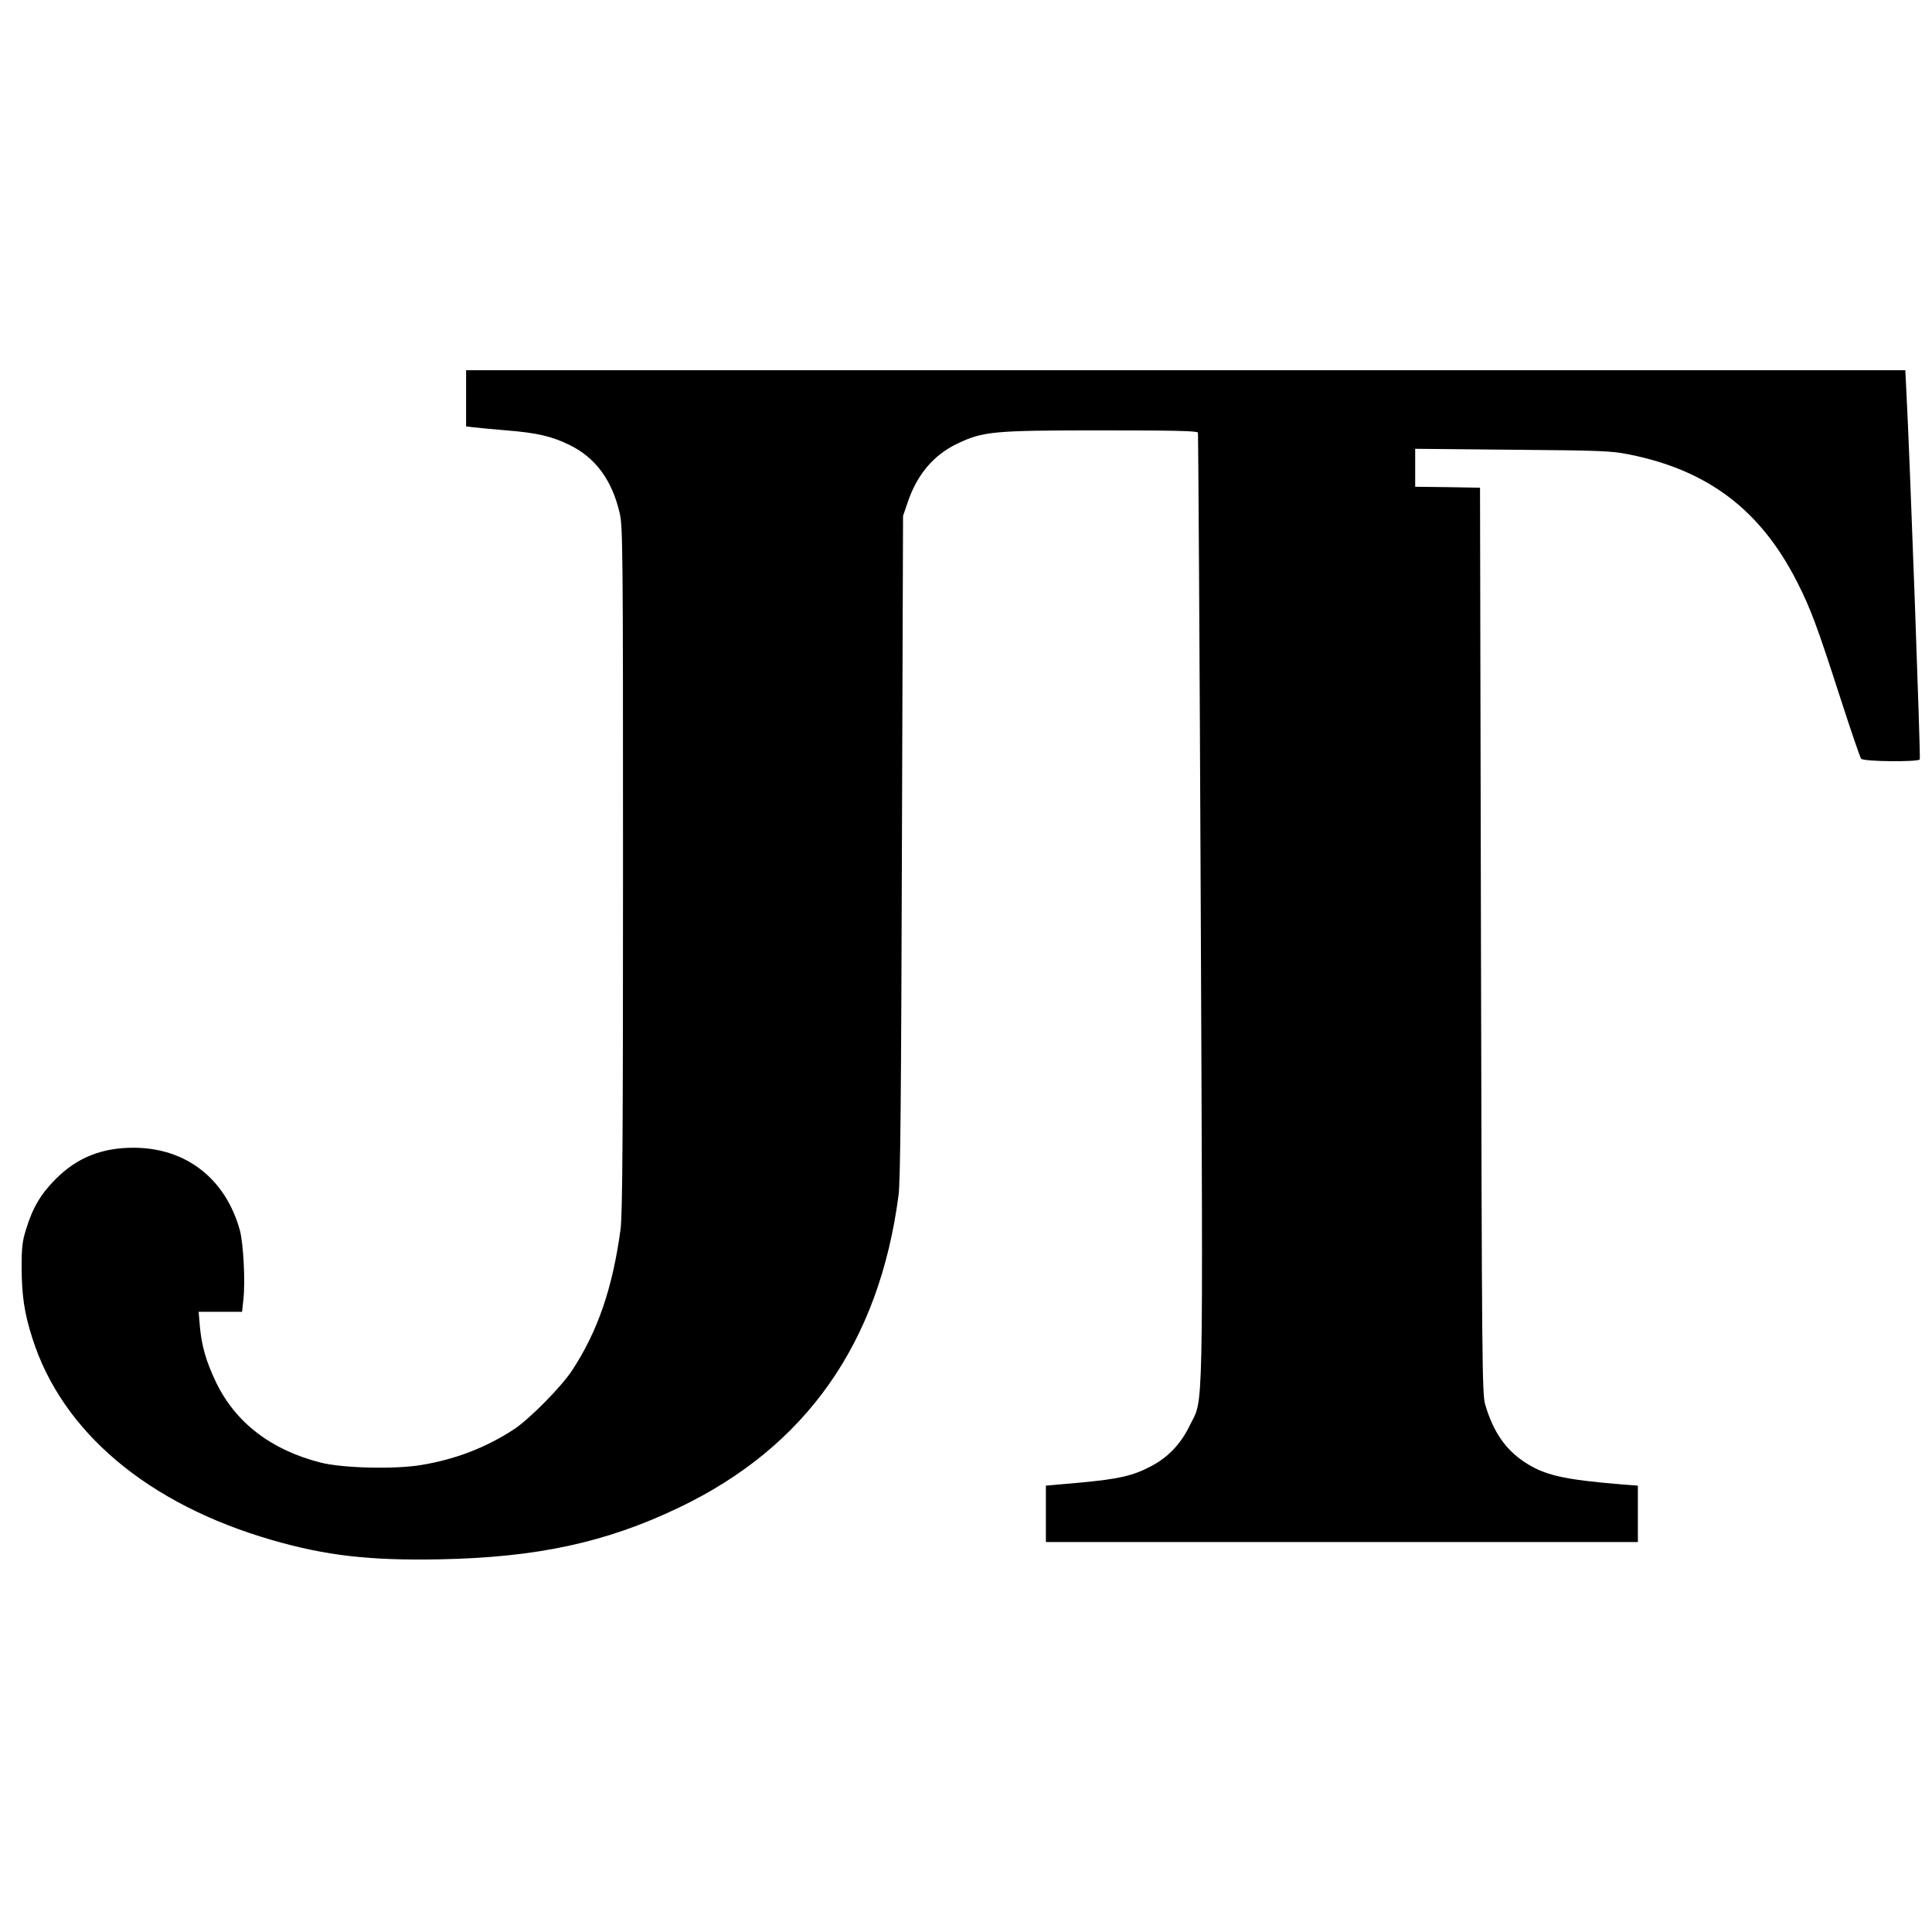
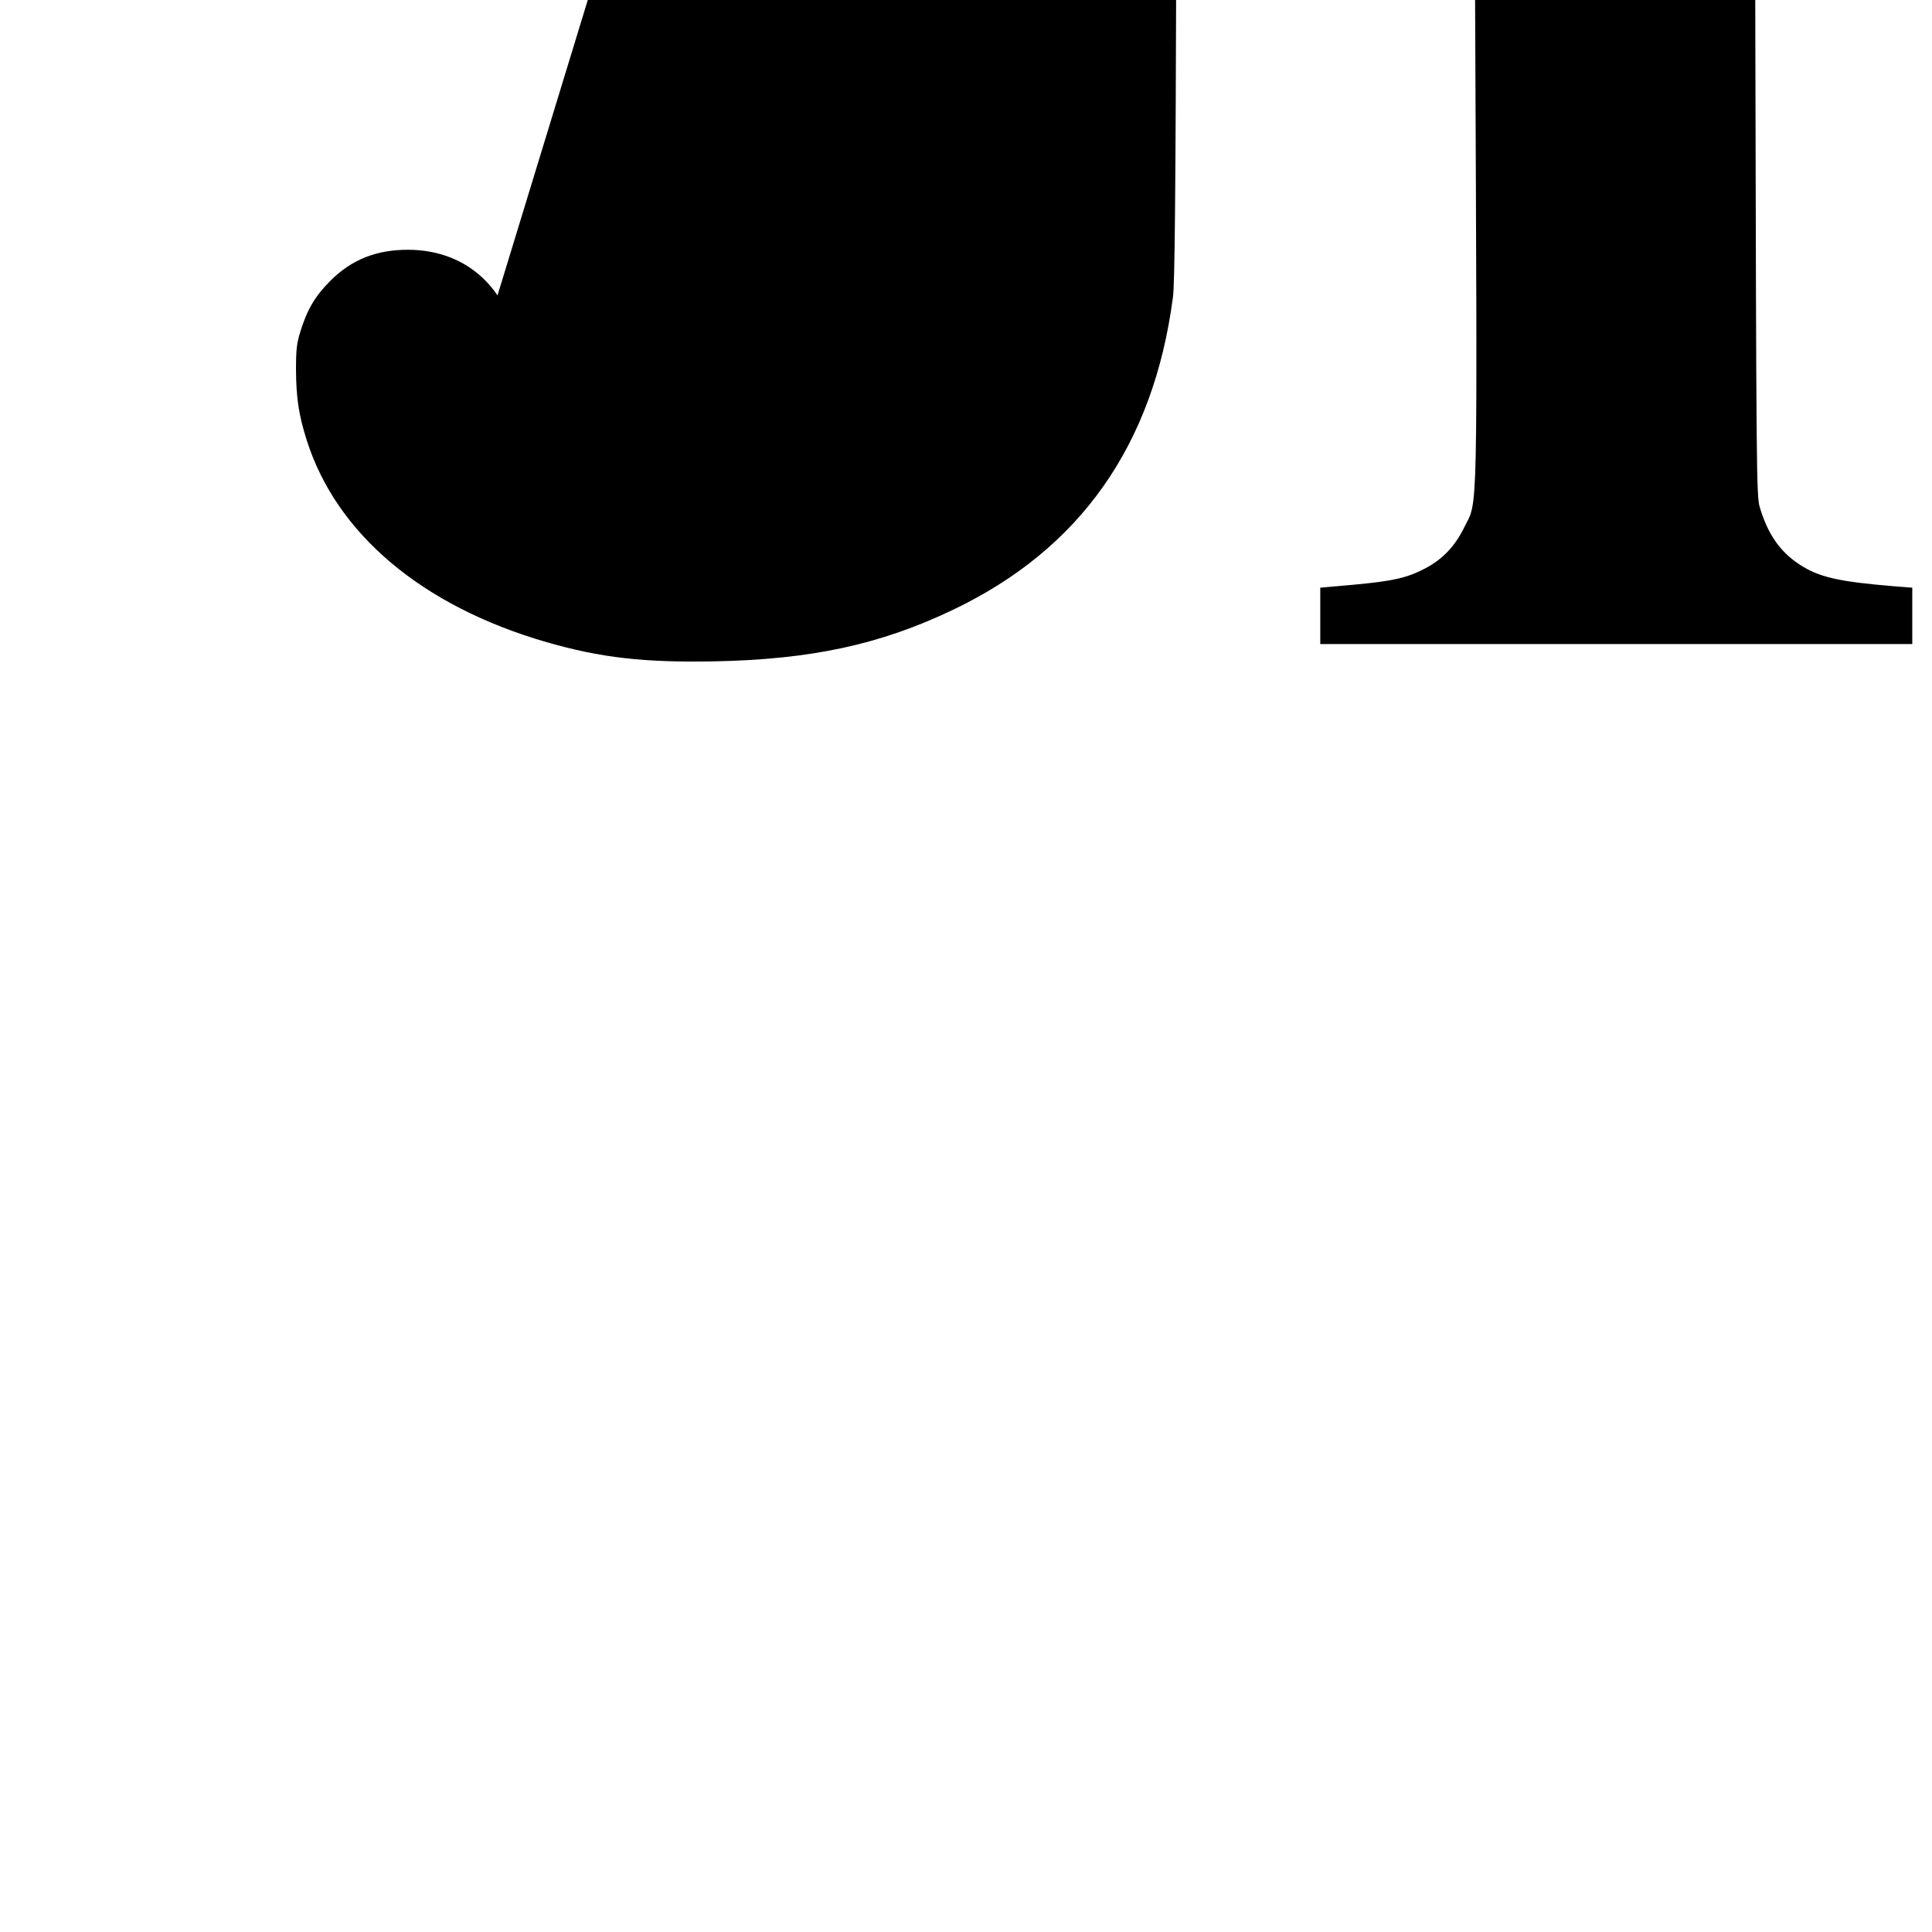
<svg xmlns="http://www.w3.org/2000/svg" version="1.0" width="1028pt" height="1028pt" viewBox="0 0 1028 1028" preserveAspectRatio="xMidYMid meet">
  <g transform="translate(0,1028) scale(0.1,-0.1)" fill="#000000" stroke="none">
-     <path d="M2480 8161 l0 -150 43 -5 c23 -3 101 -10 172 -16 161 -13 239 -31 332 -76 140 -67 229 -187 270 -363 17 -71 18 -184 18 -1896 0 -1432 -3 -1840 -13 -1915 -42 -313 -122 -545 -258 -752 -58 -88 -227 -259 -309 -313 -148 -97 -311 -160 -493 -190 -141 -24 -420 -17 -537 13 -263 67 -452 213 -555 426 -54 113 -78 197 -87 304 l-6 72 116 0 115 0 7 65 c11 96 0 301 -19 370 -76 273 -285 436 -561 438 -172 1 -305 -52 -419 -167 -79 -79 -122 -152 -157 -266 -20 -63 -24 -97 -24 -205 1 -149 14 -240 57 -375 158 -499 615 -884 1277 -1075 288 -83 518 -109 891 -102 516 10 883 89 1270 274 678 323 1068 877 1171 1663 10 71 14 535 18 1855 l6 1760 24 70 c49 148 138 254 264 314 138 66 191 71 765 71 402 0 513 -3 516 -12 2 -7 9 -1141 15 -2519 12 -2807 16 -2611 -59 -2765 -48 -98 -115 -169 -208 -217 -95 -50 -171 -67 -377 -86 l-180 -16 0 -150 0 -150 1575 0 1575 0 0 150 0 150 -90 7 c-305 25 -409 49 -514 119 -102 68 -166 162 -208 304 -17 56 -18 202 -23 2470 l-5 2410 -172 3 -173 2 0 101 0 101 518 -5 c471 -4 526 -6 620 -25 421 -84 700 -296 895 -680 71 -140 106 -234 228 -612 56 -173 106 -321 112 -327 12 -16 302 -18 312 -4 5 9 -53 1613 -71 1949 l-6 122 -3829 0 -3829 0 0 -149z" />
+     <path d="M2480 8161 l0 -150 43 -5 l-6 72 116 0 115 0 7 65 c11 96 0 301 -19 370 -76 273 -285 436 -561 438 -172 1 -305 -52 -419 -167 -79 -79 -122 -152 -157 -266 -20 -63 -24 -97 -24 -205 1 -149 14 -240 57 -375 158 -499 615 -884 1277 -1075 288 -83 518 -109 891 -102 516 10 883 89 1270 274 678 323 1068 877 1171 1663 10 71 14 535 18 1855 l6 1760 24 70 c49 148 138 254 264 314 138 66 191 71 765 71 402 0 513 -3 516 -12 2 -7 9 -1141 15 -2519 12 -2807 16 -2611 -59 -2765 -48 -98 -115 -169 -208 -217 -95 -50 -171 -67 -377 -86 l-180 -16 0 -150 0 -150 1575 0 1575 0 0 150 0 150 -90 7 c-305 25 -409 49 -514 119 -102 68 -166 162 -208 304 -17 56 -18 202 -23 2470 l-5 2410 -172 3 -173 2 0 101 0 101 518 -5 c471 -4 526 -6 620 -25 421 -84 700 -296 895 -680 71 -140 106 -234 228 -612 56 -173 106 -321 112 -327 12 -16 302 -18 312 -4 5 9 -53 1613 -71 1949 l-6 122 -3829 0 -3829 0 0 -149z" />
  </g>
</svg>